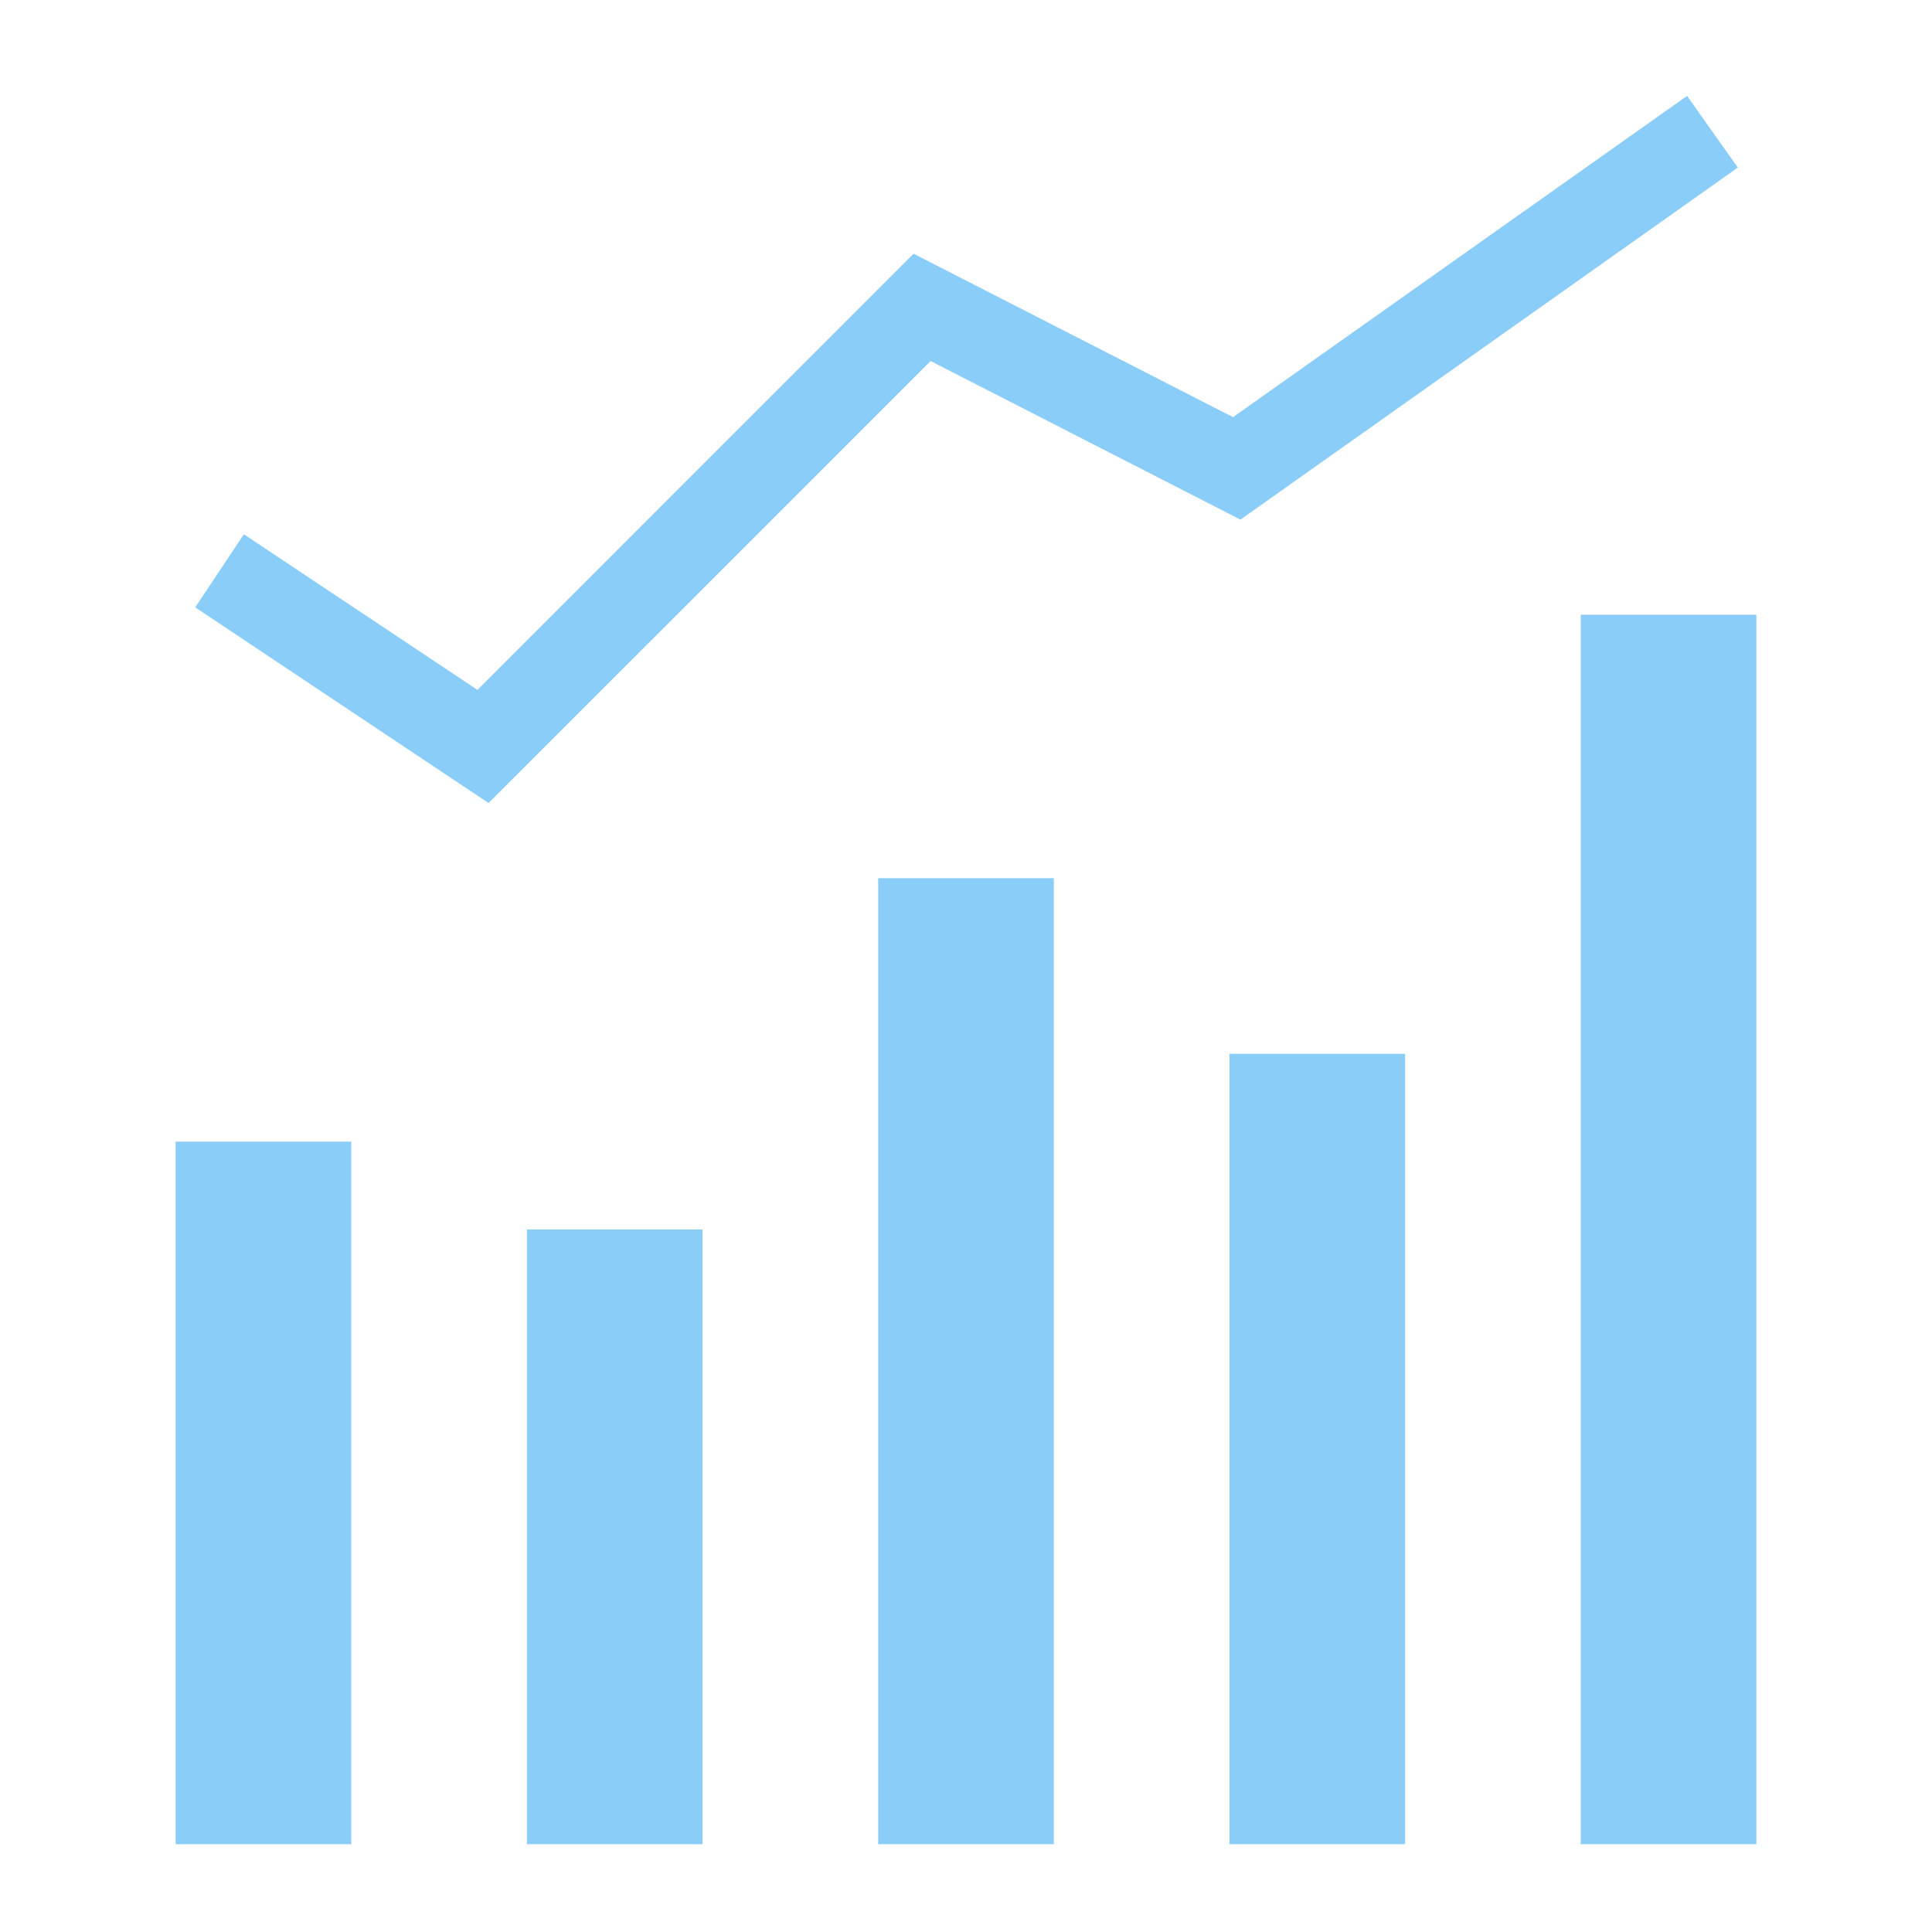
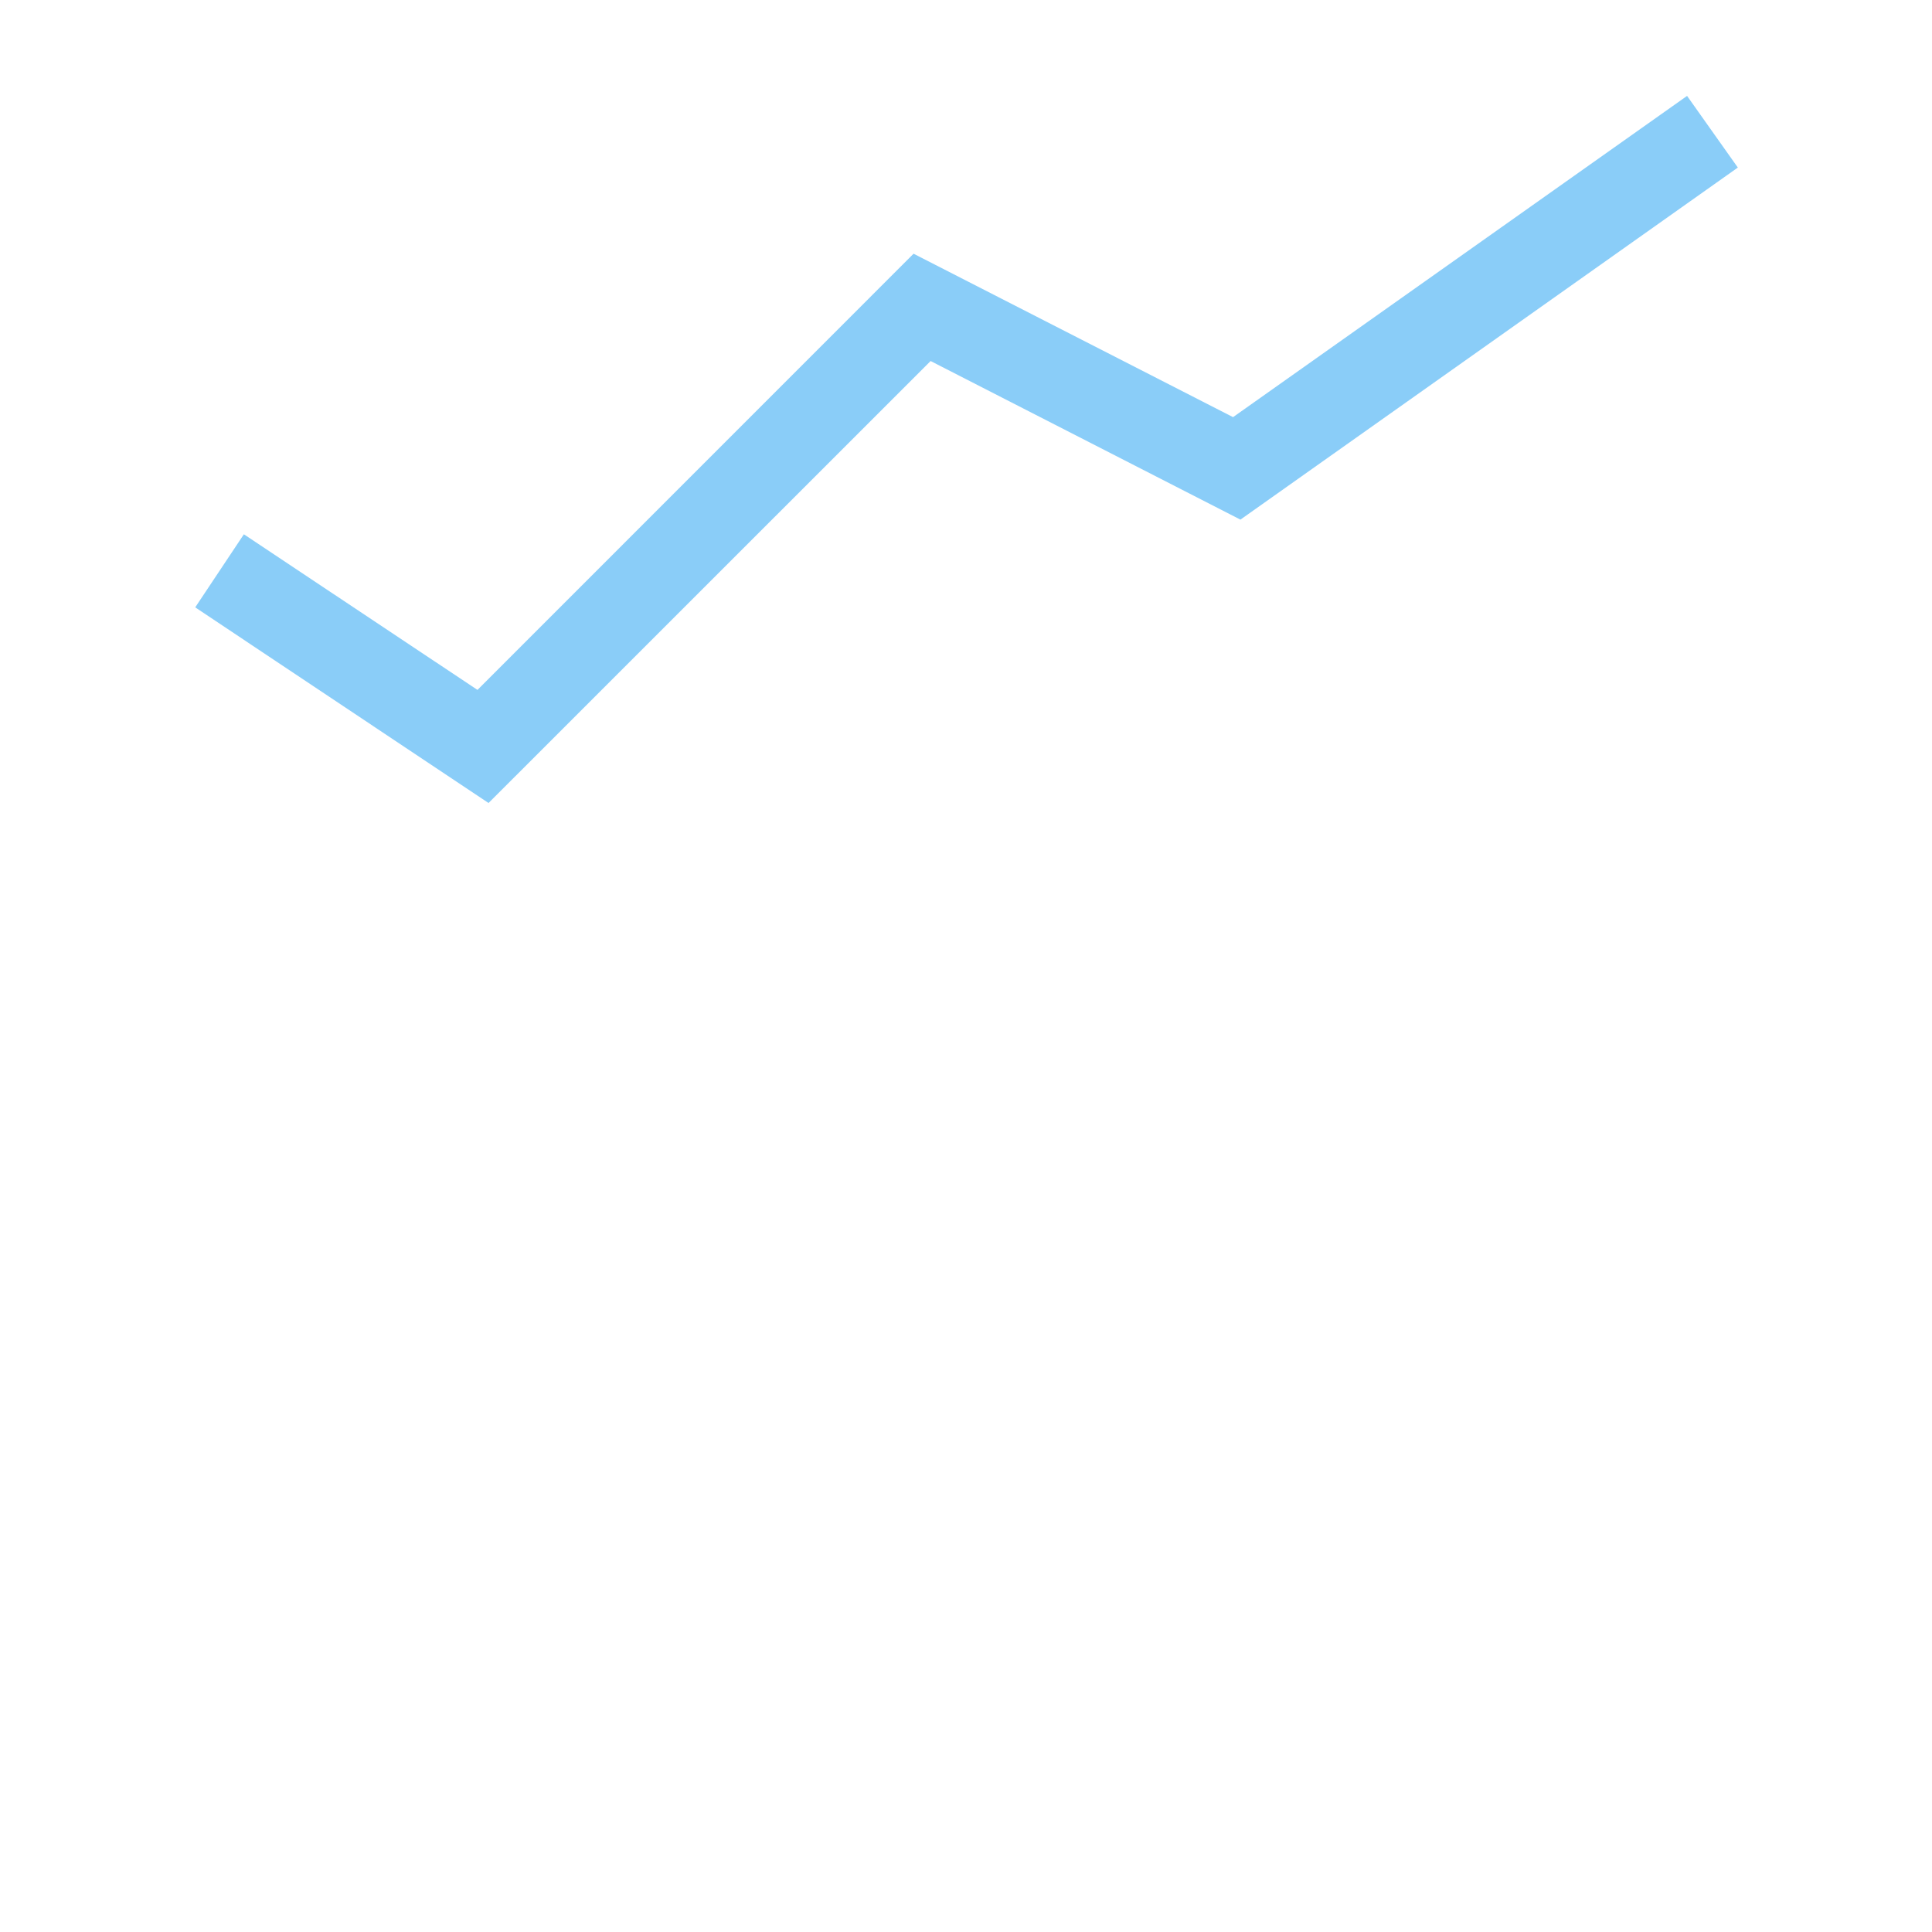
<svg xmlns="http://www.w3.org/2000/svg" viewBox="0 0 22 22">
  <g fill="#8acdf8">
    <path fill-rule="evenodd" d="M14.125 5.917l5.664-4.009-.578-.816-5.17 3.658-3.638-1.861-4.966 4.967-2.66-1.772-.554.832 3.34 2.228 5.034-5.033 3.528 1.806z" />
-     <path d="M18 7h2v14h-2zM14 12h2v9h-2zM10 10h2v11h-2zM6 14h2v7H6zM2 13h2v8H2z" />
  </g>
</svg>